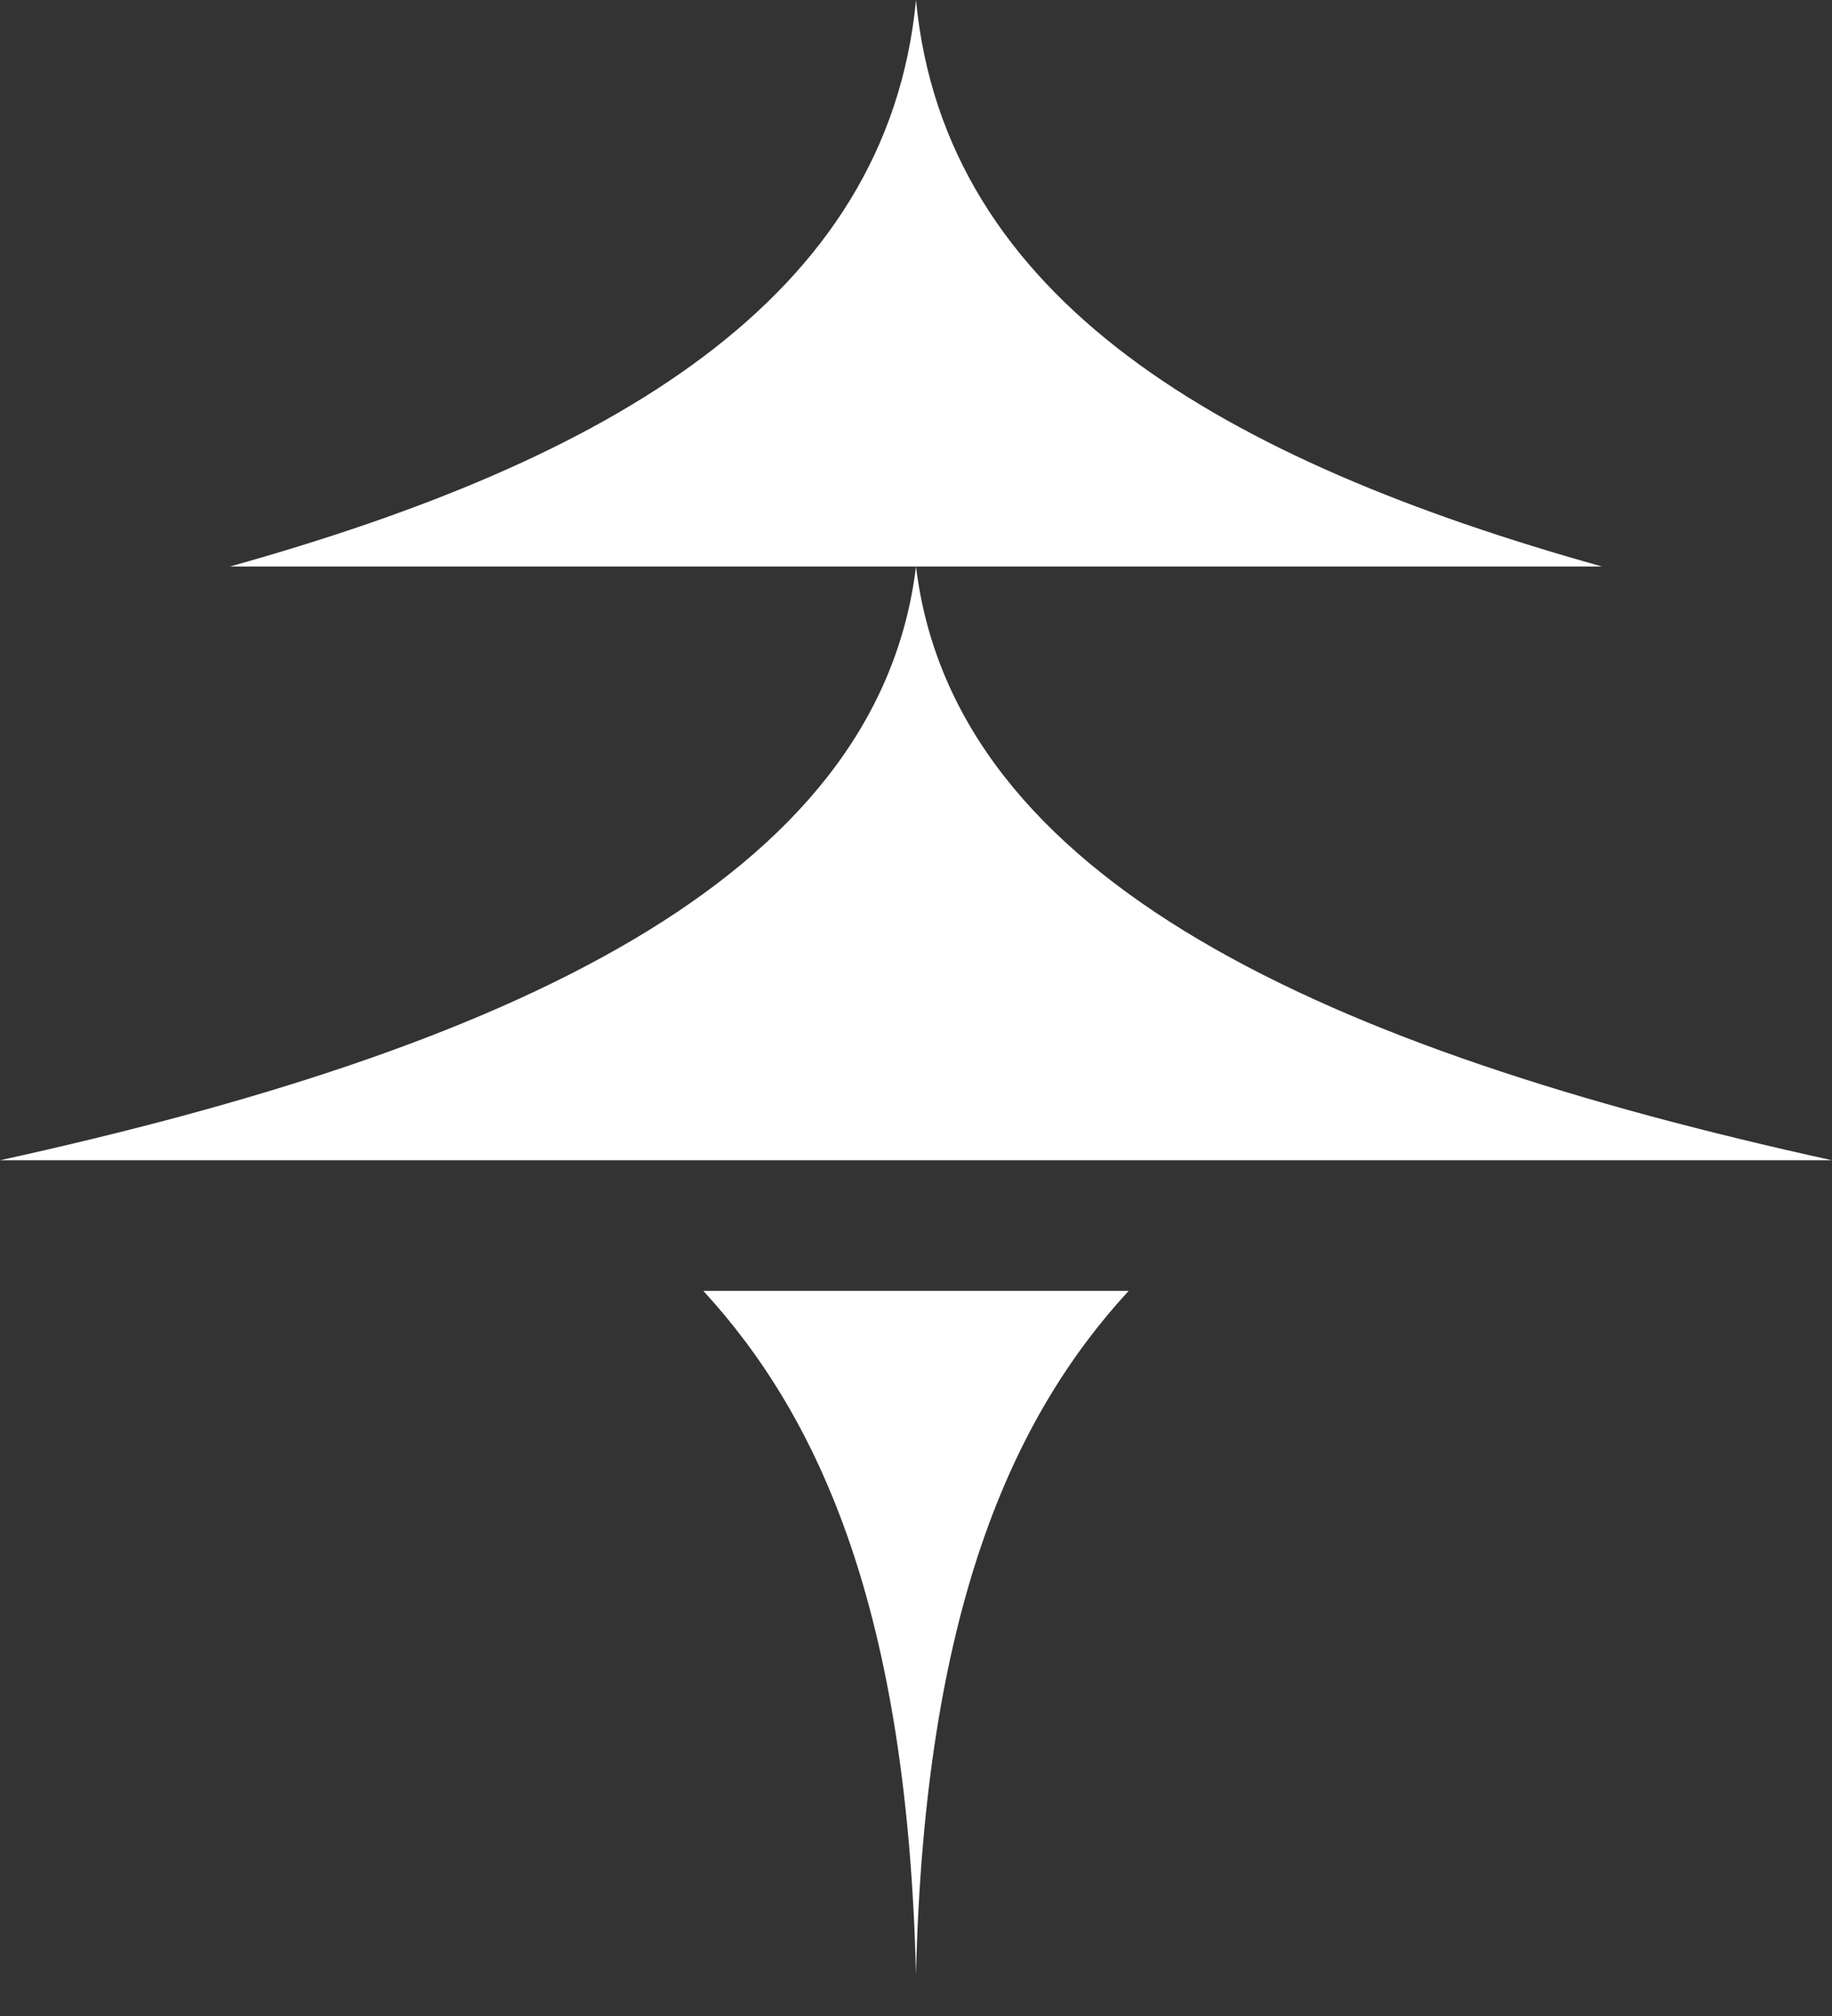
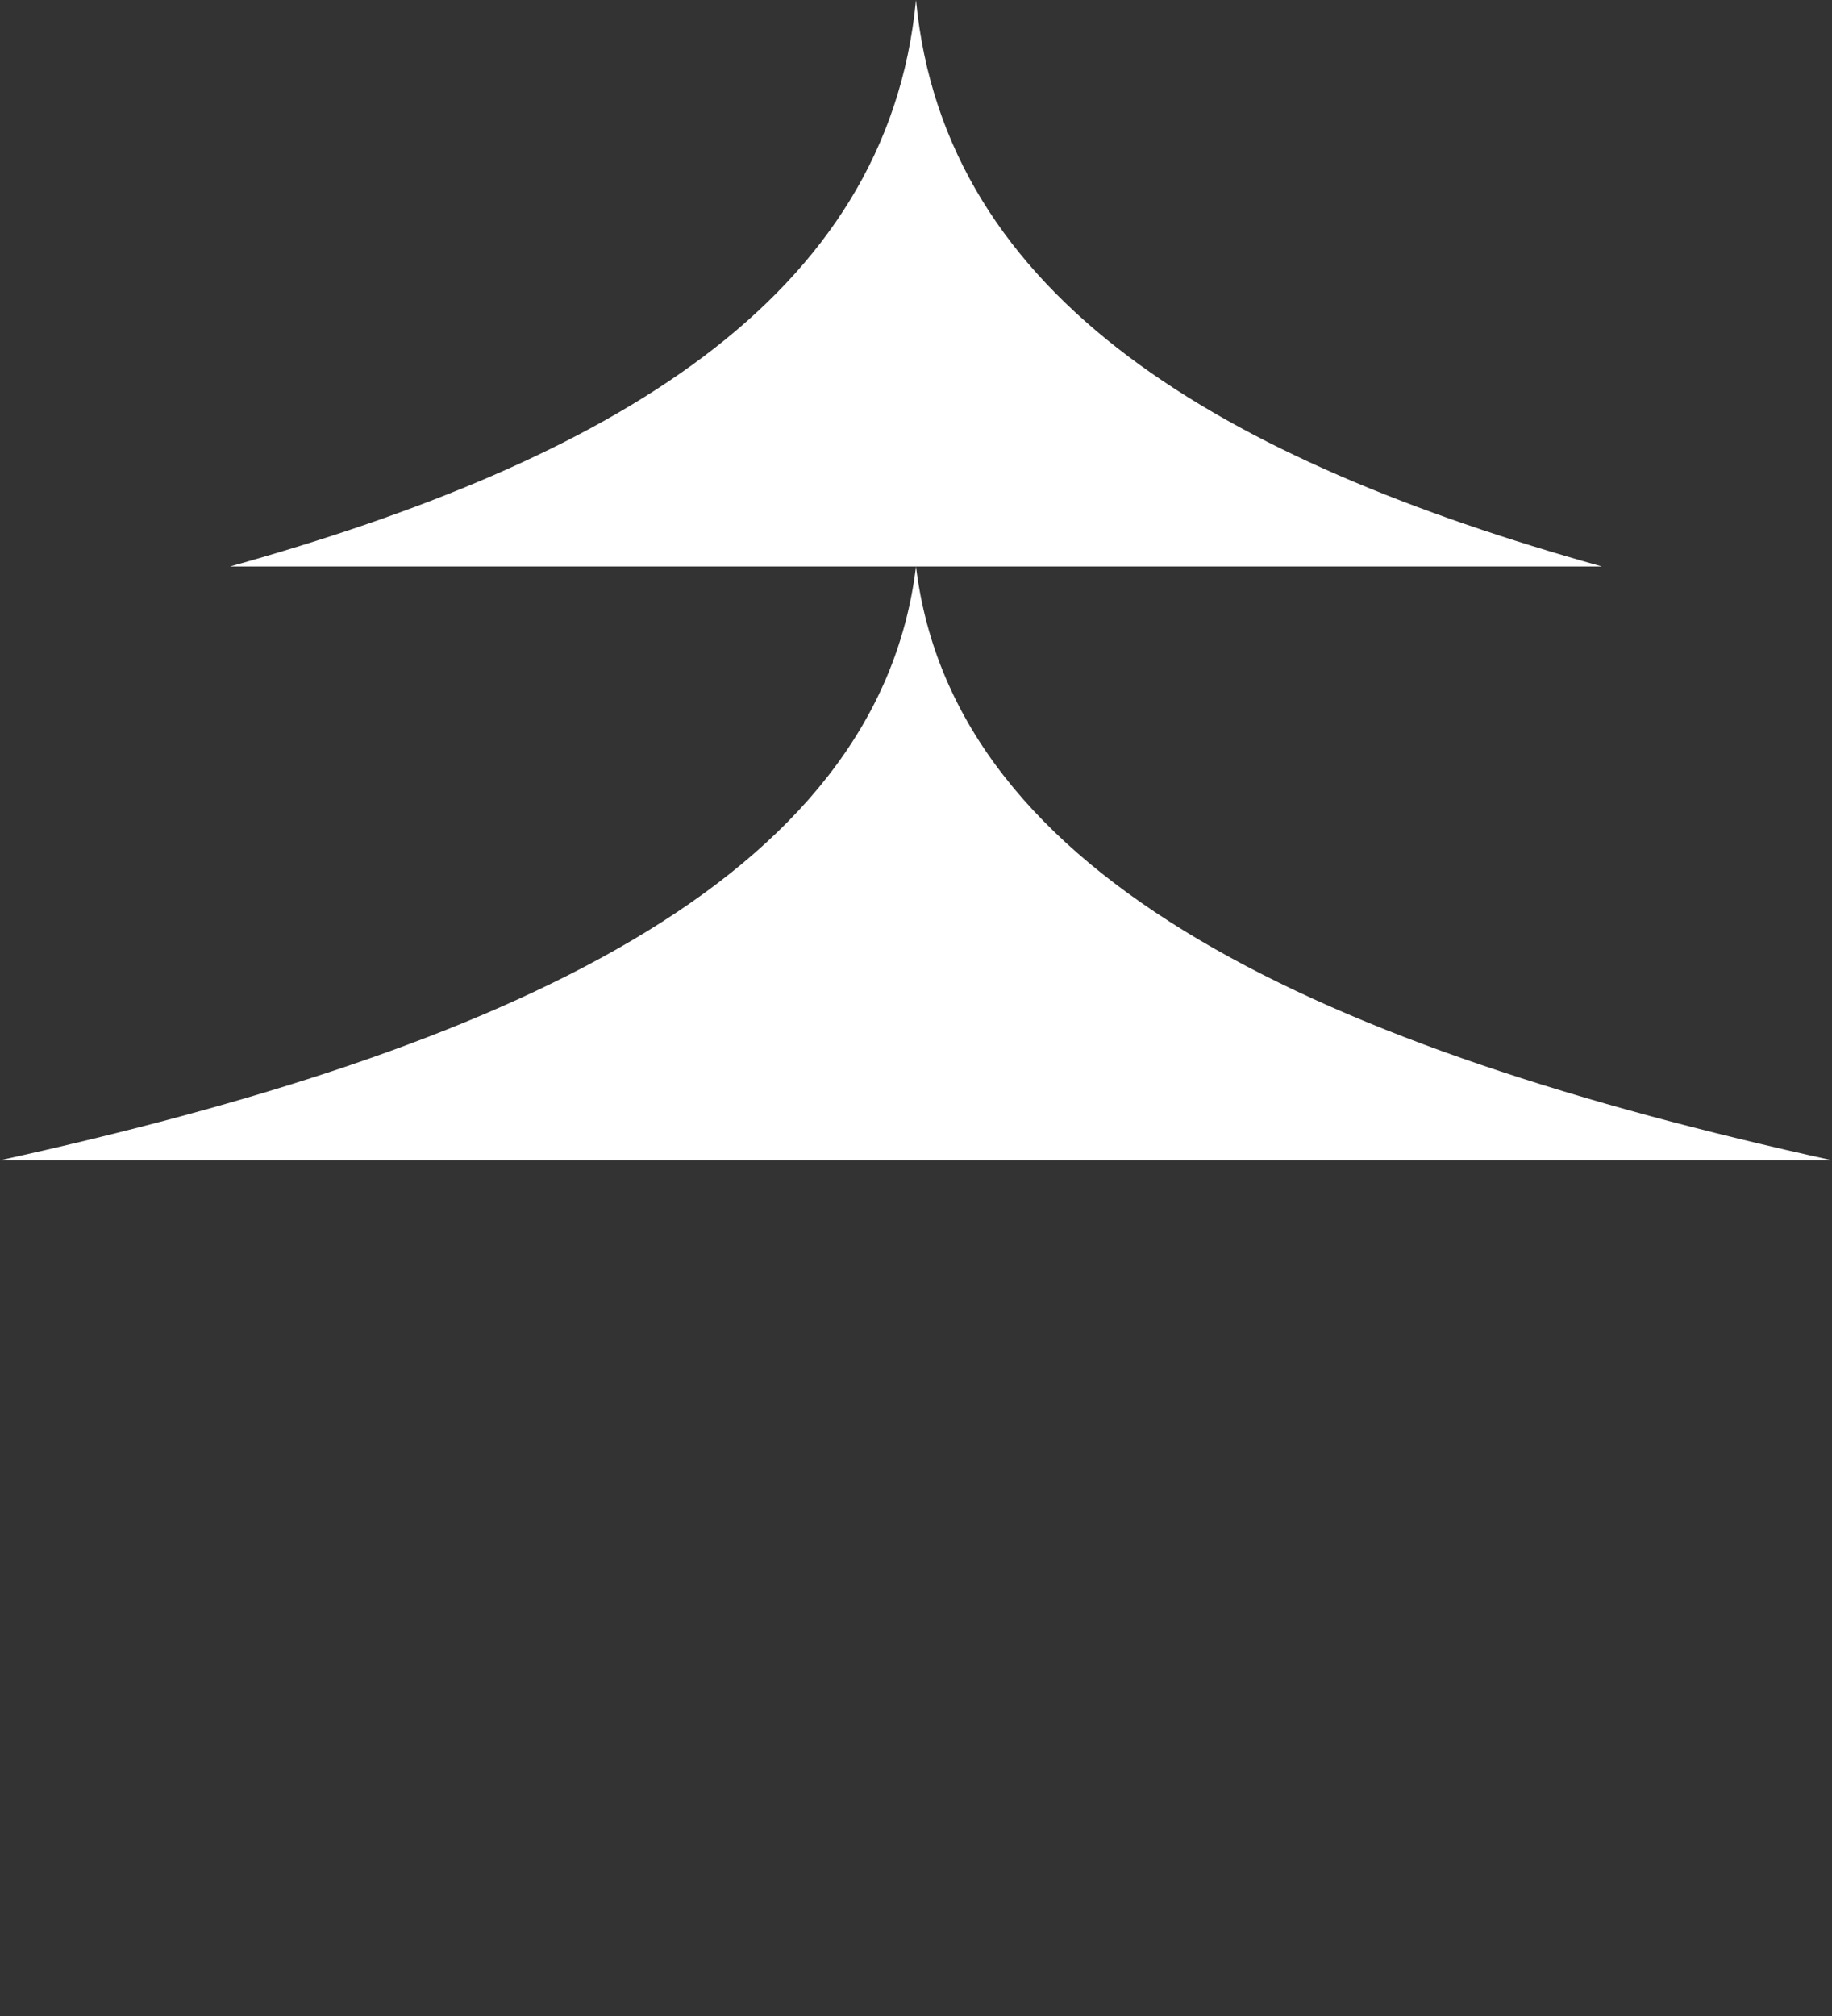
<svg xmlns="http://www.w3.org/2000/svg" width="40" height="44" viewBox="0 0 40 44" fill="none">
  <rect x="0" y="0" width="40" height="44" fill="#333333" stroke="none" />
-   <path d="M20 0C19.376 6.554 13.272 10.057 5.022 12.364L34.977 12.364C26.727 10.057 20.624 6.554 20 0Z" fill="white" />
-   <path d="M20 43.073C20.193 35.176 22.085 30.955 24.643 28.174H15.356C17.913 30.955 19.806 35.176 19.999 43.073H20Z" fill="white" />
+   <path d="M20 0C19.376 6.554 13.272 10.057 5.022 12.364L34.977 12.364C26.727 10.057 20.624 6.554 20 0" fill="white" />
  <path d="M20 12.364C19.166 19.233 11.016 22.904 0 25.323H40C28.984 22.904 20.834 19.233 20 12.364H20Z" fill="white" />
</svg>